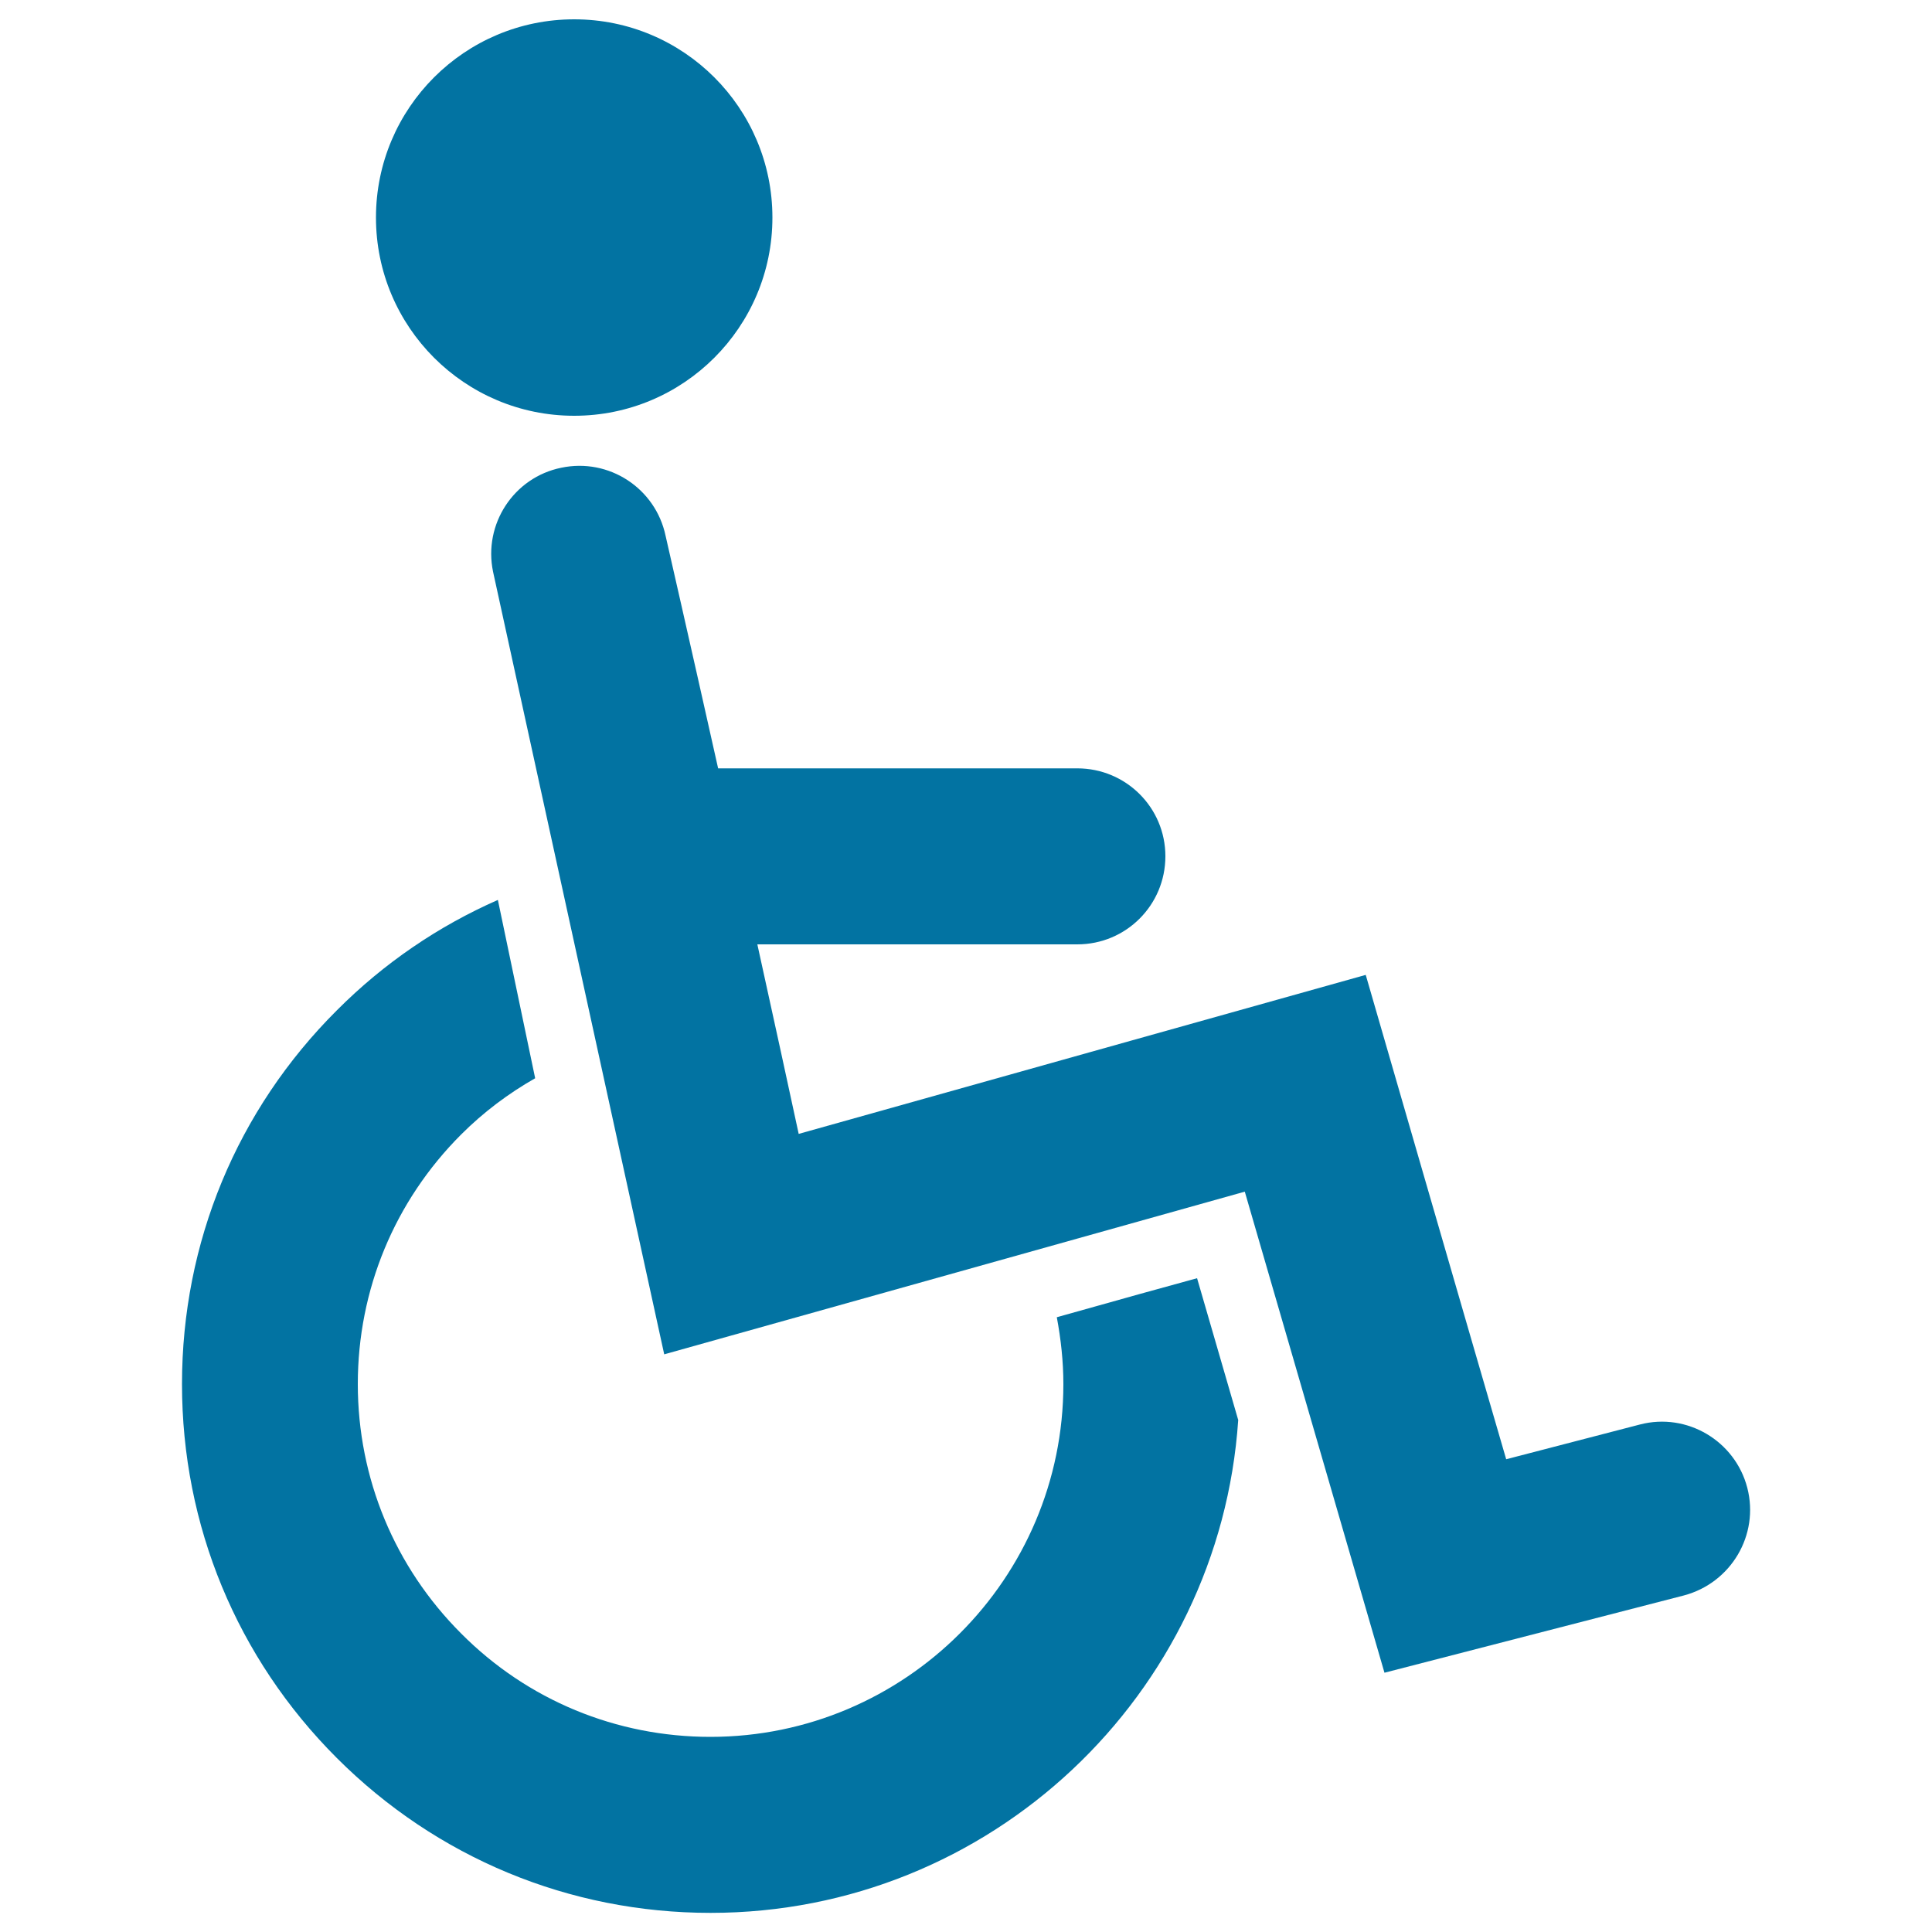
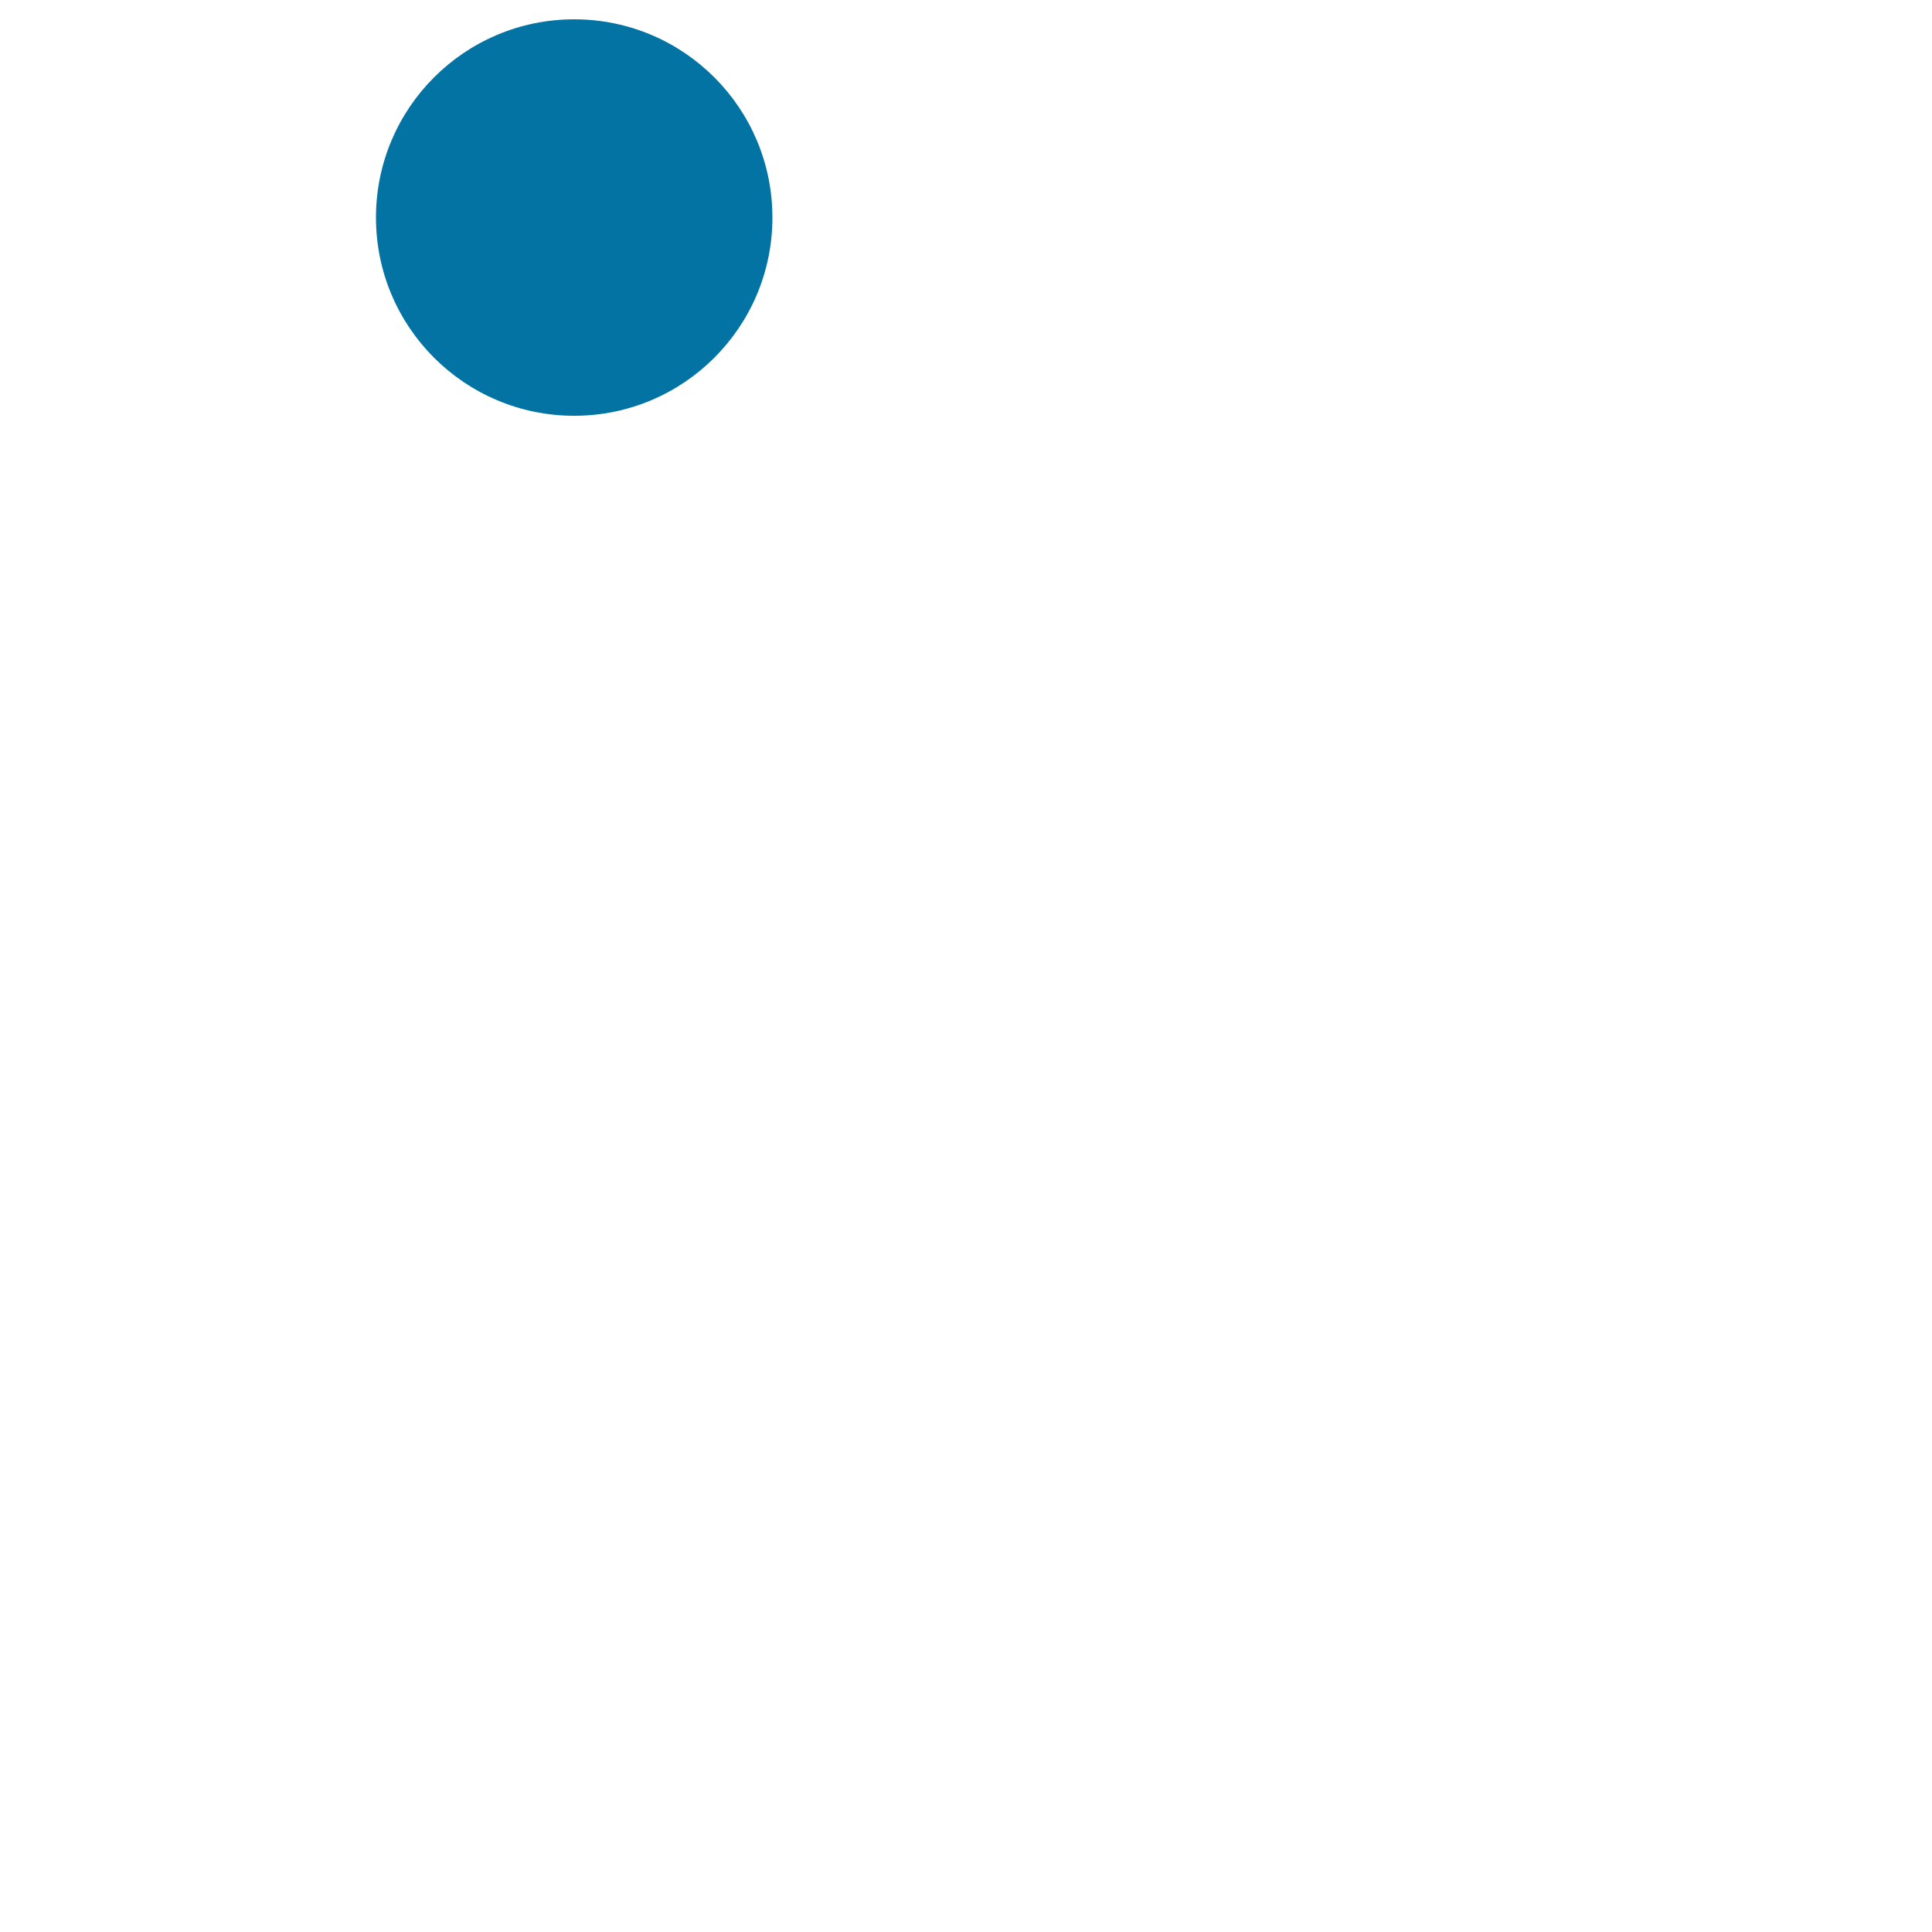
<svg xmlns="http://www.w3.org/2000/svg" viewBox="0 0 1000 1000" style="fill:#0273a2">
  <title>Disable Sign SVG icon</title>
  <g>
    <g>
-       <path d="M904.4,770.1c-6.3-24.3-31.2-39.1-55.5-32.8c0,0-36.7,9.5-69.3,18c-17.1-58.5-72.7-250.7-72.7-250.7s-227,63.6-293.5,82.3c-4.7-21.9-12.6-58.1-21.4-98.1h165.6c25.3,0,45.6-20.4,45.6-45.6c0-25.2-20.4-45.5-45.6-45.5H371.7c-14.6-65.3-27.2-120.4-27.2-120.4c-5.2-24.6-29.3-40.4-54-35.2c-24.6,5-40.4,29.2-35.3,53.8l88.6,405.1c0,0,237.2-66.5,300.5-84.2c17.2,59.3,72.3,249,72.3,249l155-40C896,819.3,910.7,794.5,904.4,770.1z" />
-       <path d="M547,681.8c2.1,11.2,3.4,22.8,3.4,34.6c0,100.6-81.9,182.6-182.7,182.6c-48.7,0-94.7-19-129-53.5c-34.4-34.4-53.5-80.3-53.5-129.1c0-48.8,19-94.7,53.5-129.2c11.5-11.5,24.4-21.2,38.3-29.1l-19.3-92.3c-30.7,13.5-59,32.7-83.3,57.1c-51.8,51.6-80.2,120.3-80.2,193.5c0,73.1,28.4,141.8,80.1,193.5c51.7,51.7,120.4,80.2,193.5,80.2c144.8,0,263.5-112.8,273.1-255.1c-9-31.1-17-58.5-21.3-73.4C605.6,665.4,578.9,672.8,547,681.8z" />
      <circle cx="297.2" cy="112.6" r="102.6" />
    </g>
  </g>
</svg>